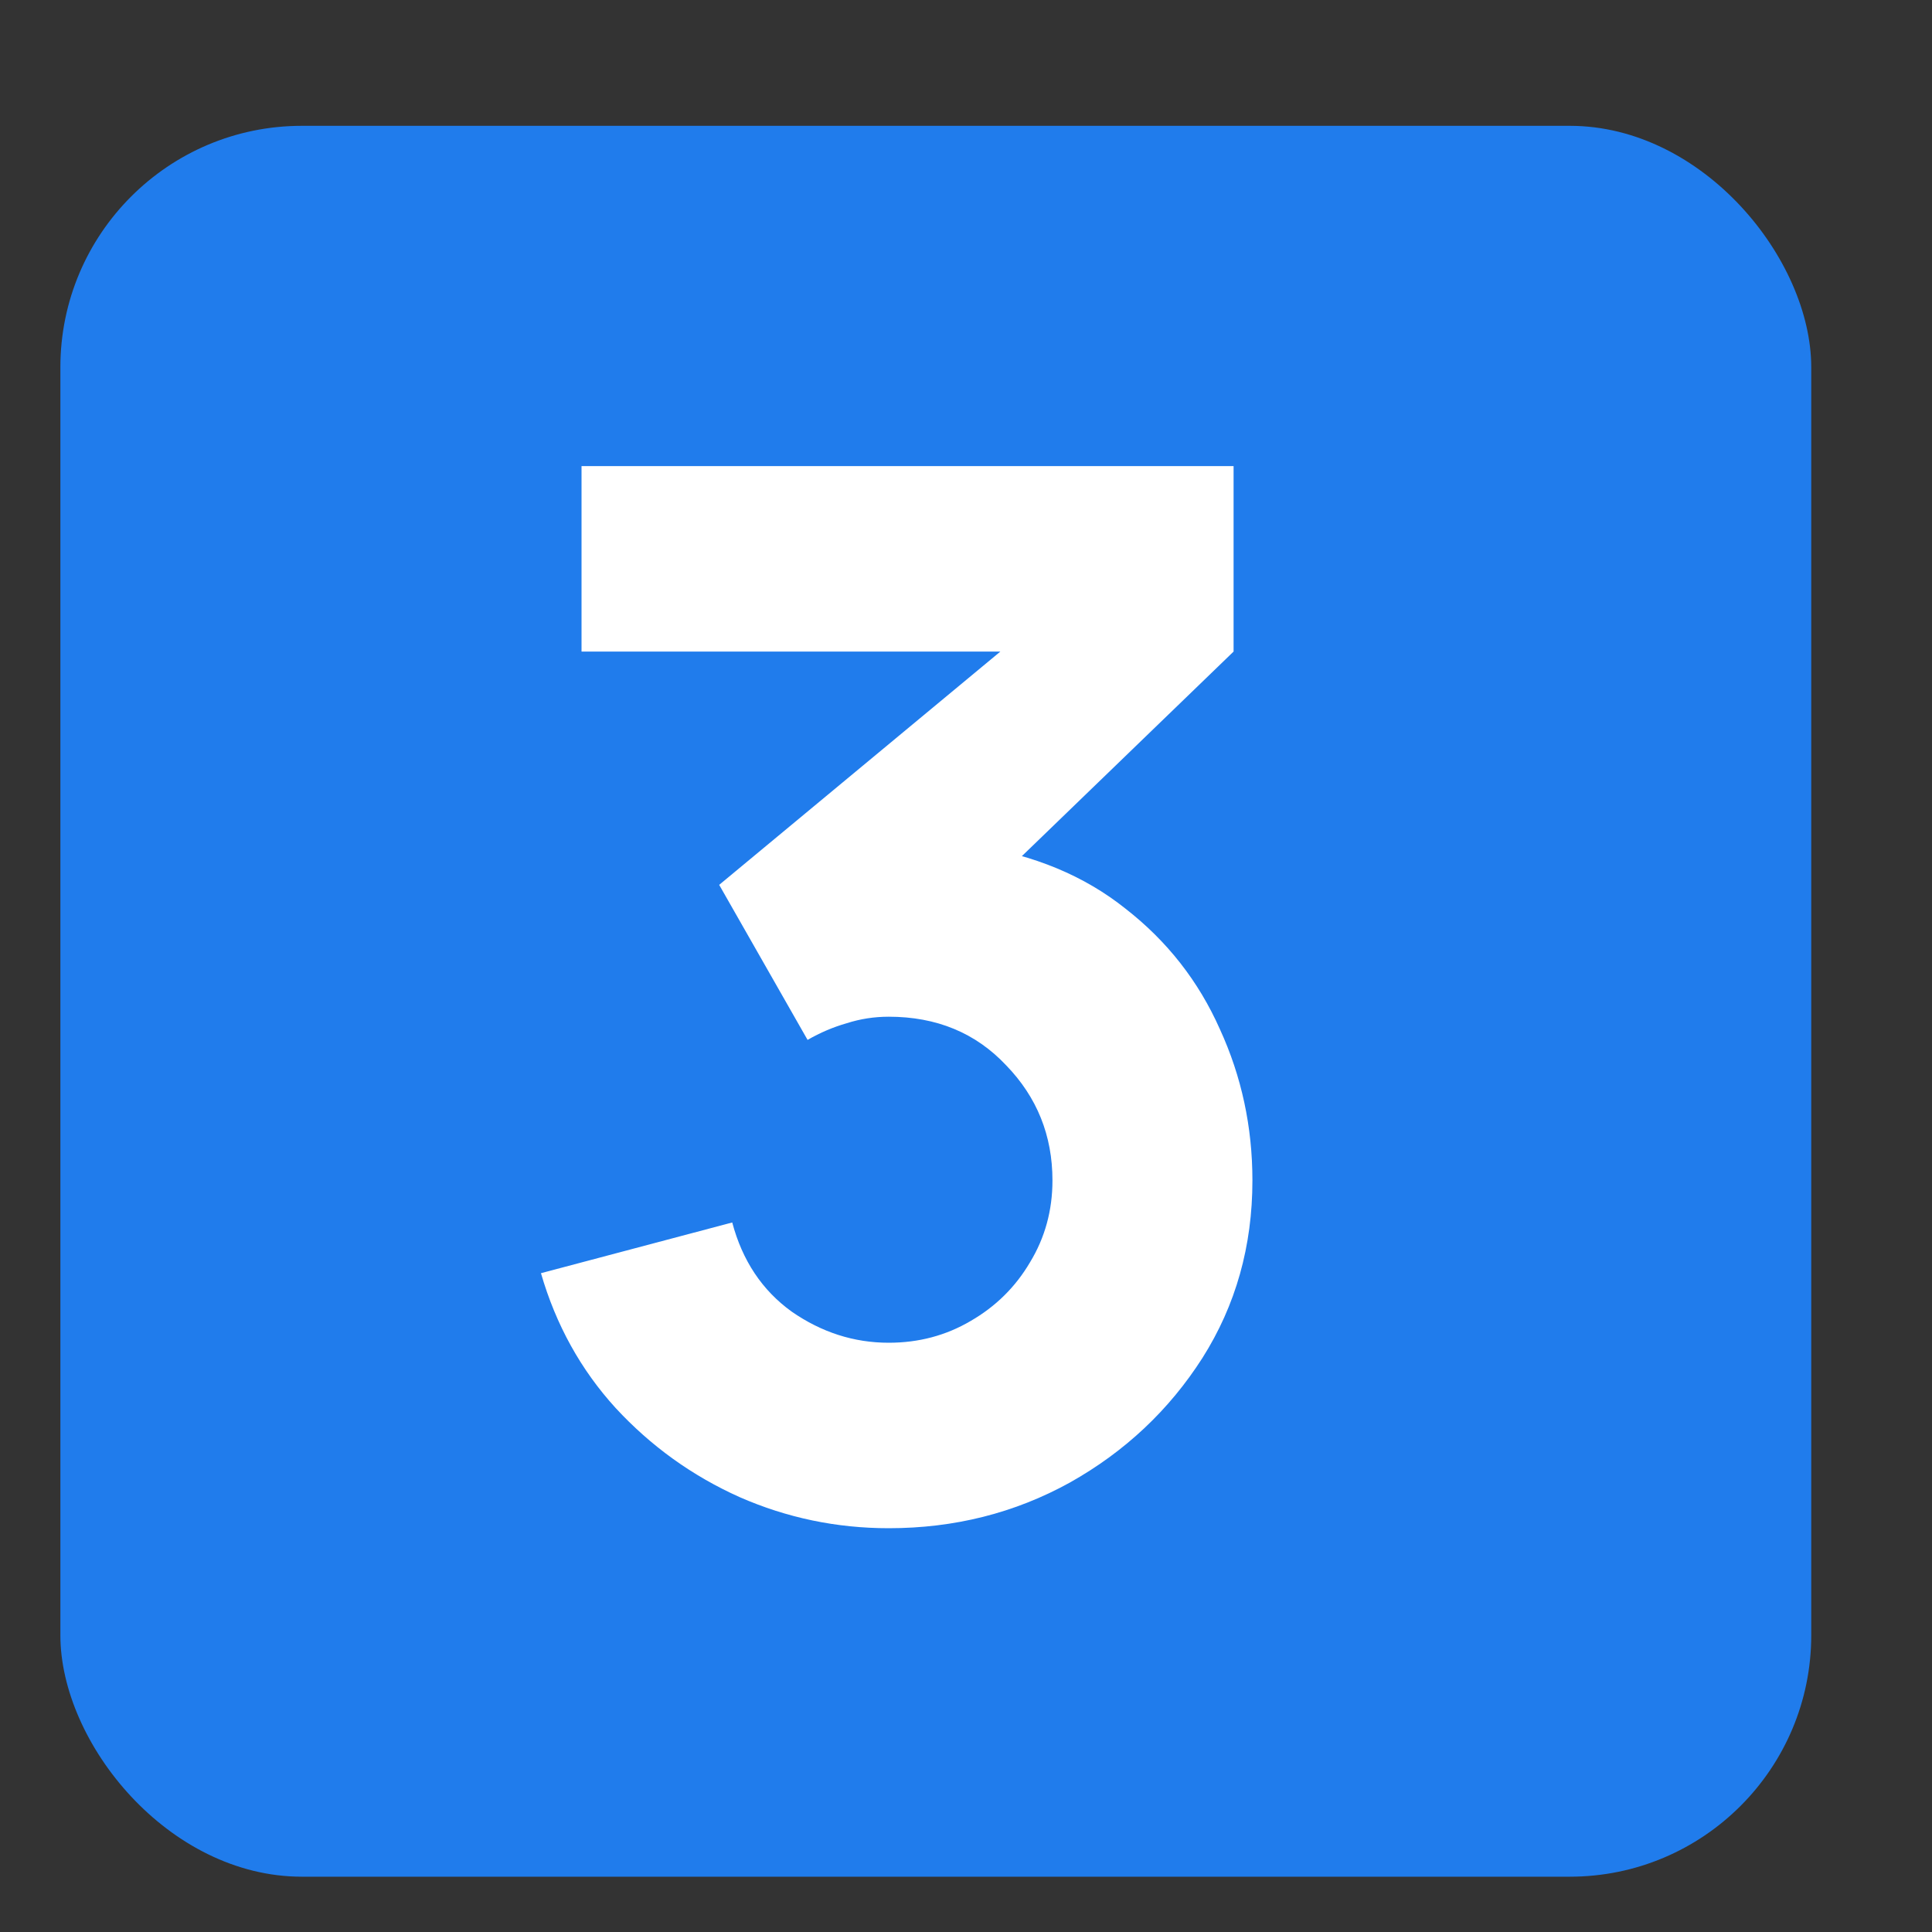
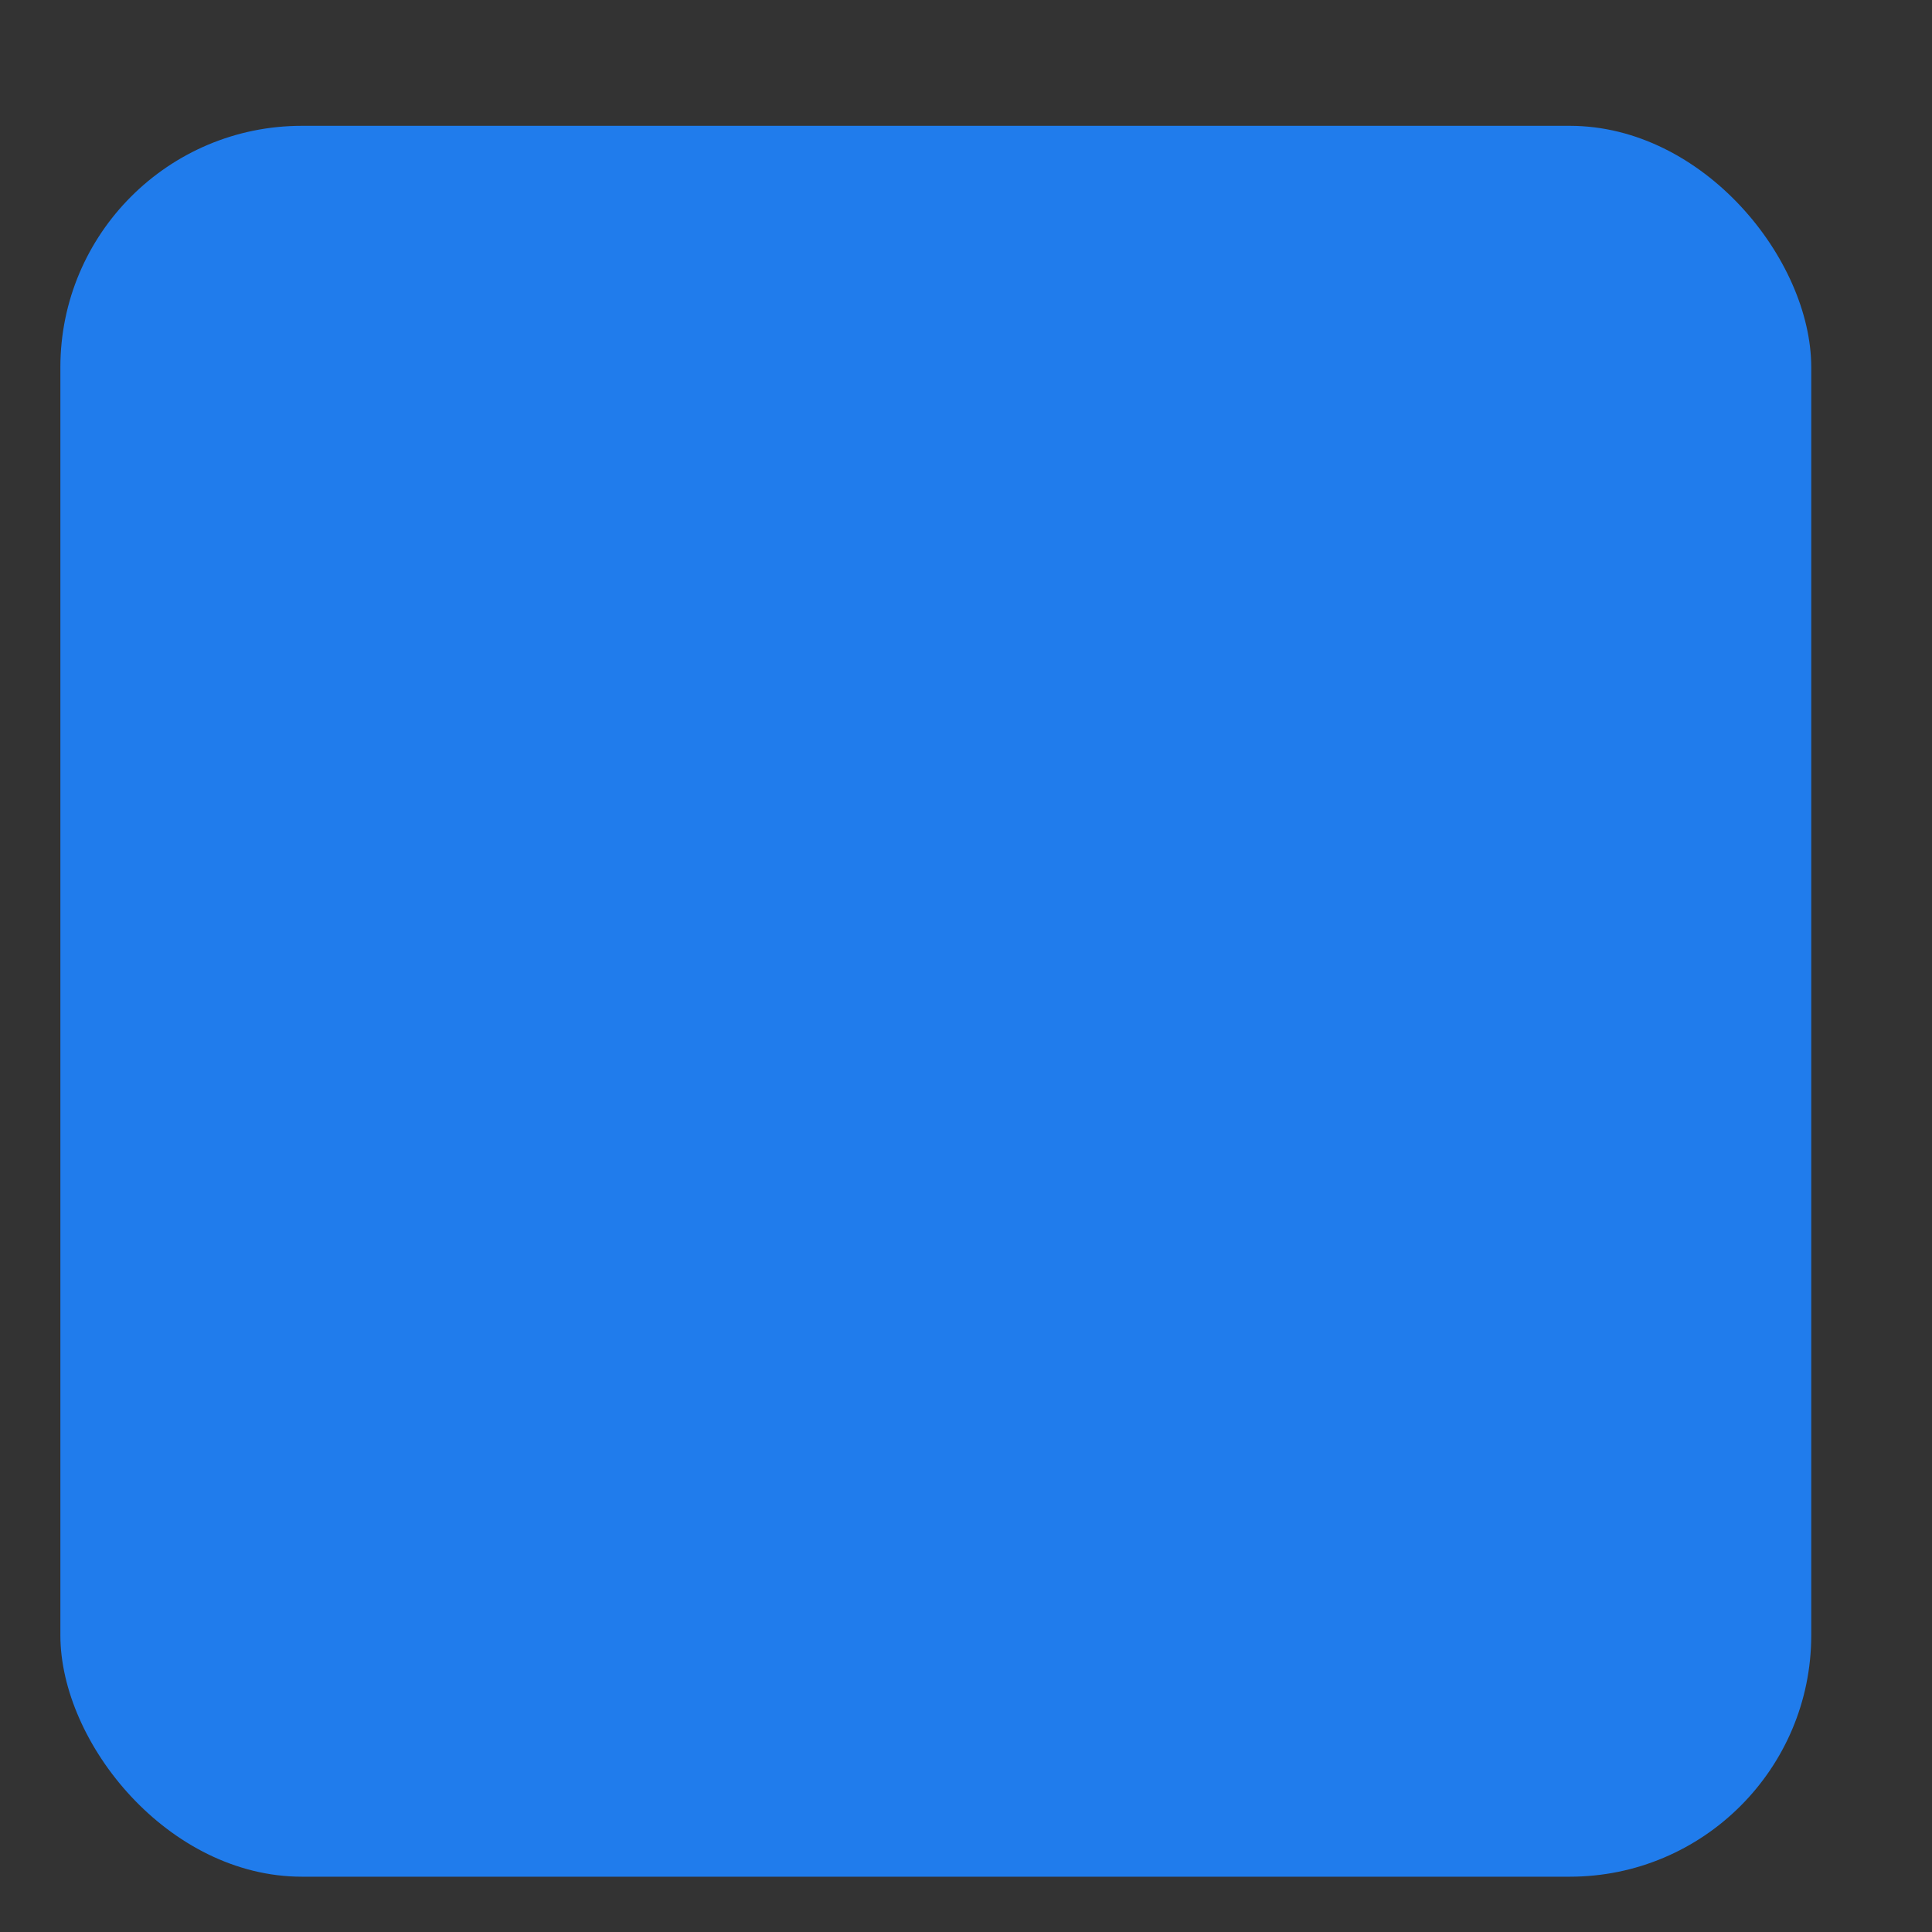
<svg xmlns="http://www.w3.org/2000/svg" width="32" height="32" viewBox="0 0 32 32" fill="none">
  <rect x="0" y="0" width="32" height="32" fill="#333333" stroke="none" />
  <rect x="1" y="2.084" width="29" height="29" rx="4" fill="#207CEC" />
-   <path d="M14.72 25.312C13.856 25.312 13.032 25.14 12.248 24.796C11.464 24.444 10.78 23.952 10.196 23.32C9.62 22.688 9.208 21.944 8.96 21.088L12.128 20.248C12.296 20.88 12.624 21.372 13.112 21.724C13.608 22.068 14.144 22.24 14.72 22.24C15.216 22.24 15.668 22.12 16.076 21.88C16.492 21.64 16.82 21.316 17.06 20.908C17.308 20.5 17.432 20.048 17.432 19.552C17.432 18.808 17.176 18.172 16.664 17.644C16.16 17.108 15.512 16.84 14.72 16.84C14.48 16.84 14.248 16.876 14.024 16.948C13.8 17.012 13.584 17.104 13.376 17.224L11.912 14.656L17.408 10.096L17.648 10.792H9.632V7.72H20.432V10.792L16.16 14.92L16.136 14.008C17.128 14.16 17.964 14.508 18.644 15.052C19.332 15.588 19.852 16.252 20.204 17.044C20.564 17.828 20.744 18.664 20.744 19.552C20.744 20.64 20.468 21.62 19.916 22.492C19.364 23.356 18.632 24.044 17.72 24.556C16.808 25.06 15.808 25.312 14.72 25.312Z" fill="white" />
</svg>